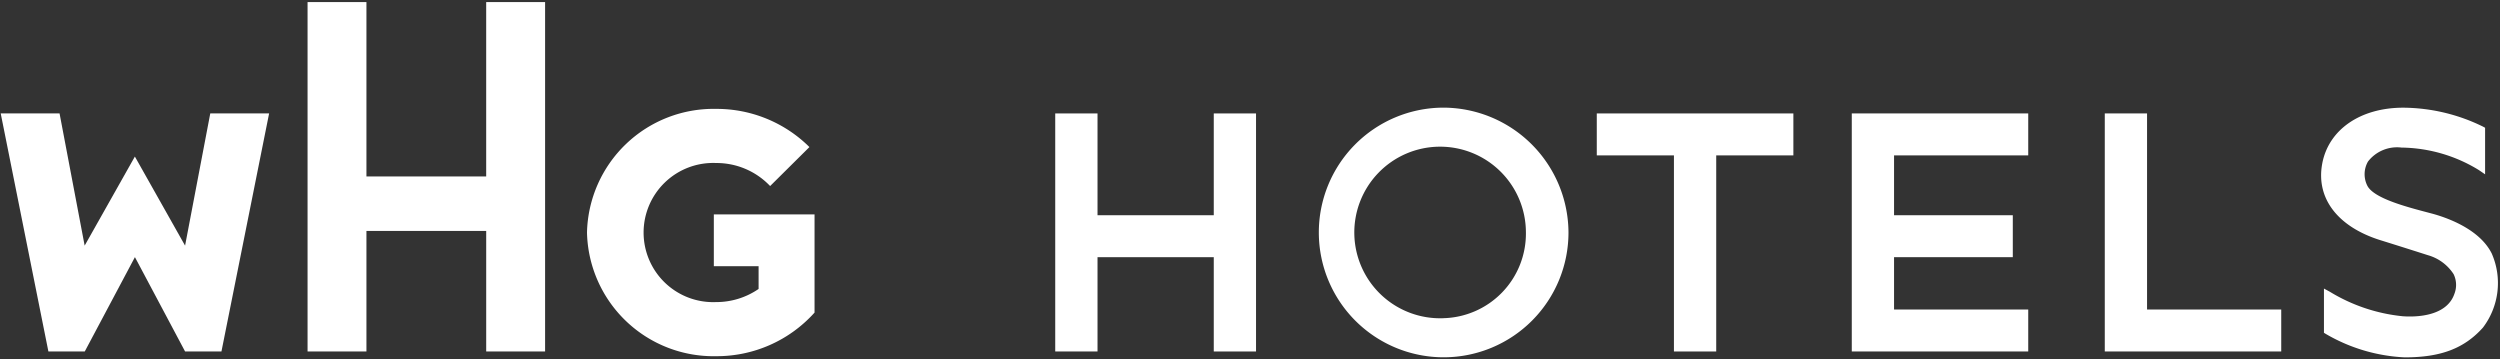
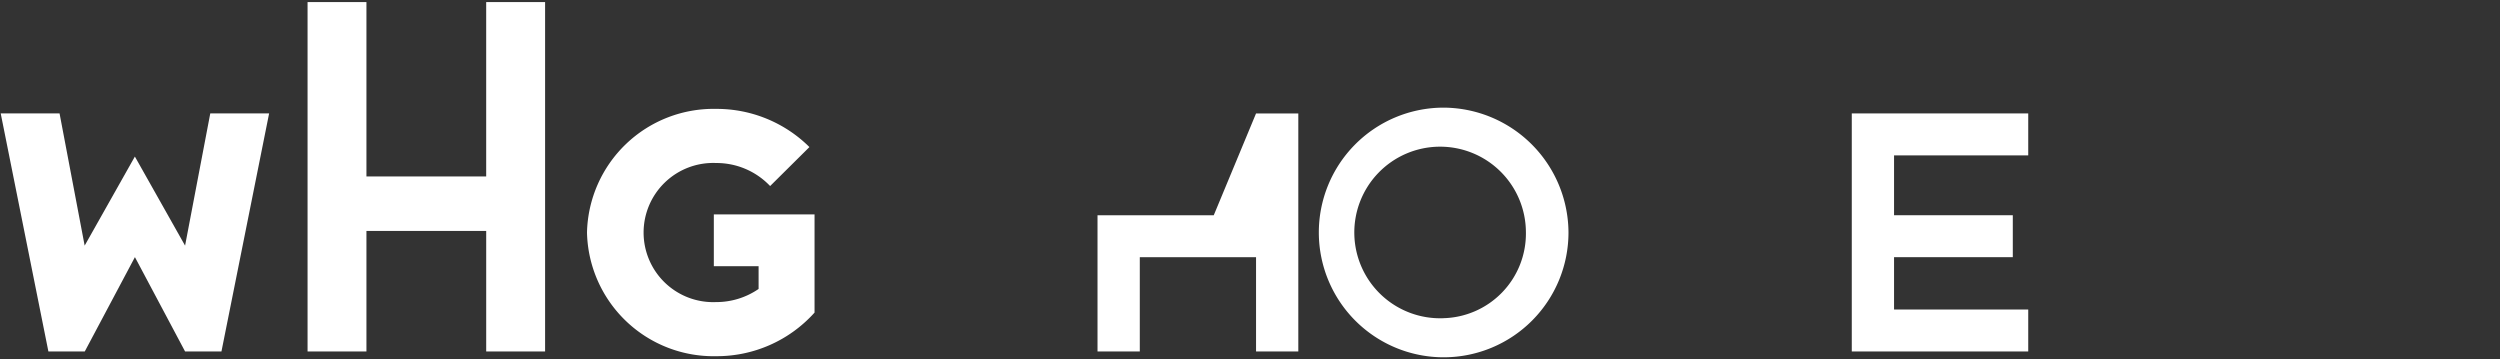
<svg xmlns="http://www.w3.org/2000/svg" width="160" height="23" viewBox="0 0 160 23">
  <rect x="0" y="0" width="160" height="23" fill="#333333" stroke="none" />
  <defs>
    <clipPath id="clip-path">
      <rect id="長方形_1777" data-name="長方形 1777" width="160" height="23" transform="translate(-0.045 -0.133)" fill="#fff" />
    </clipPath>
  </defs>
  <g id="グループ_1721" data-name="グループ 1721" transform="translate(0.045 0.133)">
    <path id="パス_924" data-name="パス 924" d="M68.875,0V11.16H61.211V0H57.443V22.361h3.768V14.647h7.665v7.714h3.769V0Z" transform="translate(-37.804 0)" fill="#fff" />
    <path id="パス_925" data-name="パス 925" d="M13.413,21,11.8,29.464l-3.213-5.7-3.214,5.7L3.766,21H0L3.052,36.238H5.38L8.59,30.2,11.8,36.238h2.328L17.179,21Z" transform="translate(0 -13.877)" fill="#fff" />
    <g id="グループ_1718" data-name="グループ 1718" transform="translate(0 0)">
      <g id="グループ_1717" data-name="グループ 1717" clip-path="url(#clip-path)">
        <path id="パス_926" data-name="パス 926" d="M117.872,26.9v3.313h2.865v1.458a4.768,4.768,0,0,1-2.717.84,4.454,4.454,0,1,1,0-8.9,4.73,4.73,0,0,1,3.455,1.474l2.515-2.495a8.421,8.421,0,0,0-5.97-2.443,8.1,8.1,0,0,0-8.265,7.913,8.1,8.1,0,0,0,8.265,7.914,8.4,8.4,0,0,0,6.263-2.752l.035-.039V26.9Z" transform="translate(-72.232 -13.311)" fill="#fff" />
-         <path id="パス_927" data-name="パス 927" d="M207.557,27.522h-7.44V21.007h-2.706V36.241h2.706V30.207h7.44v6.035h2.705V21.007h-2.705Z" transform="translate(-129.921 -13.88)" fill="#fff" />
-         <path id="パス_928" data-name="パス 928" d="M298.789,23.692h4.938v12.55h2.706V23.692h4.938V21.007H298.789Z" transform="translate(-196.64 -13.88)" fill="#fff" />
+         <path id="パス_927" data-name="パス 927" d="M207.557,27.522h-7.44V21.007V36.241h2.706V30.207h7.44v6.035h2.705V21.007h-2.705Z" transform="translate(-129.921 -13.88)" fill="#fff" />
        <path id="パス_929" data-name="パス 929" d="M346.524,36.241h11.293V33.556h-8.588v-3.35h7.6V27.522h-7.6v-3.83h8.588V21.006H346.524Z" transform="translate(-228.055 -13.88)" fill="#fff" />
-         <path id="パス_930" data-name="パス 930" d="M396.589,21.006h-2.705V36.241h11.293V33.556h-8.588Z" transform="translate(-259.223 -13.88)" fill="#fff" />
        <path id="パス_931" data-name="パス 931" d="M254.444,19.913a7.989,7.989,0,1,0,8.051,7.989,8.029,8.029,0,0,0-8.051-7.989m0,13.478A5.491,5.491,0,1,1,259.77,27.9a5.416,5.416,0,0,1-5.326,5.489" transform="translate(-162.157 -13.157)" fill="#fff" />
-         <path id="パス_932" data-name="パス 932" d="M445.3,29.238c-.8-1.591-2.951-2.313-3.836-2.549l-.3-.079c-1.35-.357-3.388-.895-3.813-1.686a1.629,1.629,0,0,1,.035-1.562,2.349,2.349,0,0,1,2.146-.893,9.663,9.663,0,0,1,4.958,1.445l.39.267V21.2l-.129-.07a11.719,11.719,0,0,0-5.109-1.214c-2.743,0-4.778,1.4-5.185,3.578-.415,2.22.989,4.057,3.758,4.913.869.269,2.083.654,3.009.95a2.9,2.9,0,0,1,1.641,1.213,1.573,1.573,0,0,1,.052,1.256c-.43,1.265-1.97,1.454-2.851,1.454-.174,0-.333-.007-.466-.017a11.058,11.058,0,0,1-4.663-1.571l-.37-.2v2.831l.118.072a10.994,10.994,0,0,0,5.053,1.5c2.308,0,3.8-.568,5-1.9a4.711,4.711,0,0,0,.564-4.754" transform="translate(-285.879 -13.157)" fill="#fff" />
      </g>
    </g>
  </g>
</svg>